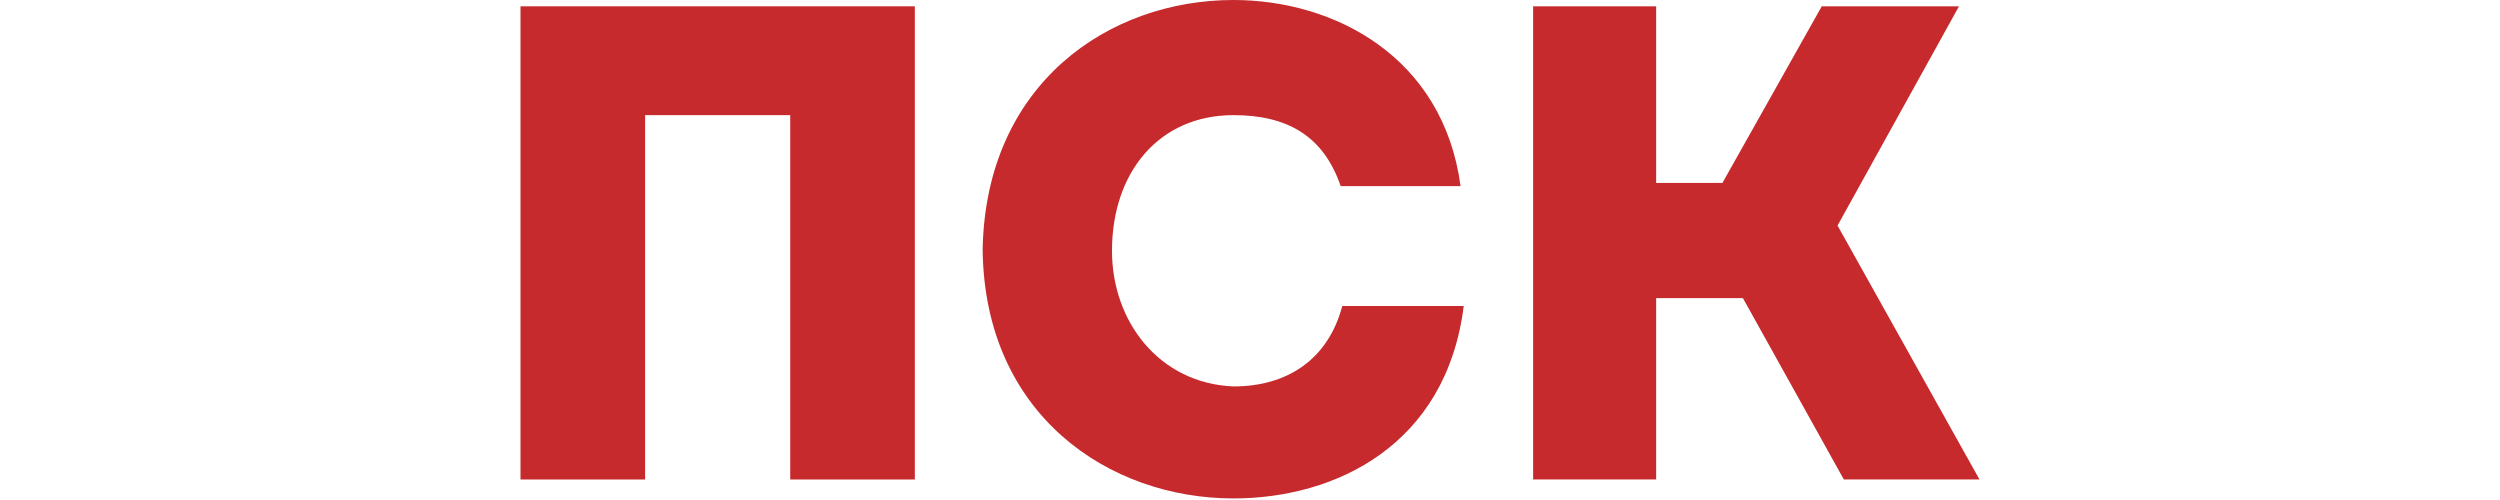
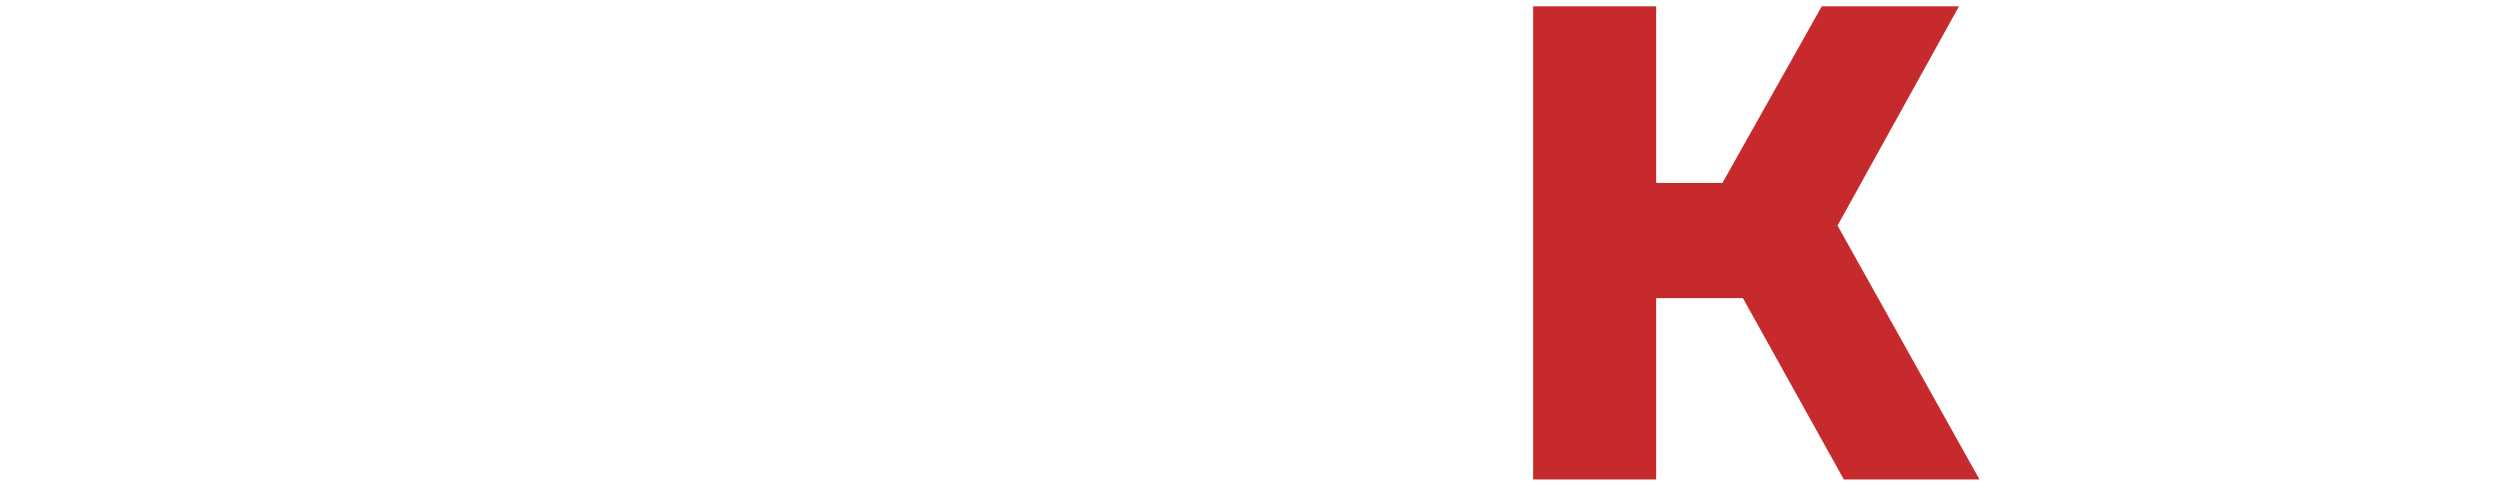
<svg xmlns="http://www.w3.org/2000/svg" version="1.1" id="Слой_1" x="0px" y="0px" viewBox="0 0 158.5 31.7" style="enable-background:new 0 0 158.5 31.7;" xml:space="preserve">
  <style type="text/css"> .st0{fill:#C62A2D;} </style>
  <g>
-     <polygon class="st0" points="58,30.4 50.1,30.4 50.1,7.3 40.9,7.3 40.9,30.4 33,30.4 33,0.4 58,0.4 " />
-     <path class="st0" d="M78.2,0c6.4,0,13.3,3.6,14.4,11.8H85c-1.1-3.2-3.4-4.5-6.8-4.5c-4.7,0-7.7,3.6-7.7,8.6c0,4.5,3,8.4,7.7,8.6 c3.4,0,6-1.7,6.9-5.1h7.7c-1.1,8.8-8.1,12.2-14.6,12.2c-7.9,0-15.8-5.3-15.9-15.8C62.5,5.3,70.3,0,78.2,0" />
    <polygon class="st0" points="116.5,14.3 124.2,0.4 115.5,0.4 109.2,11.6 105.6,11.6 105,11.6 105,0.4 97.2,0.4 97.2,30.4 105,30.4 105,18.9 110.5,18.9 116.9,30.4 125.5,30.4 " />
  </g>
</svg>